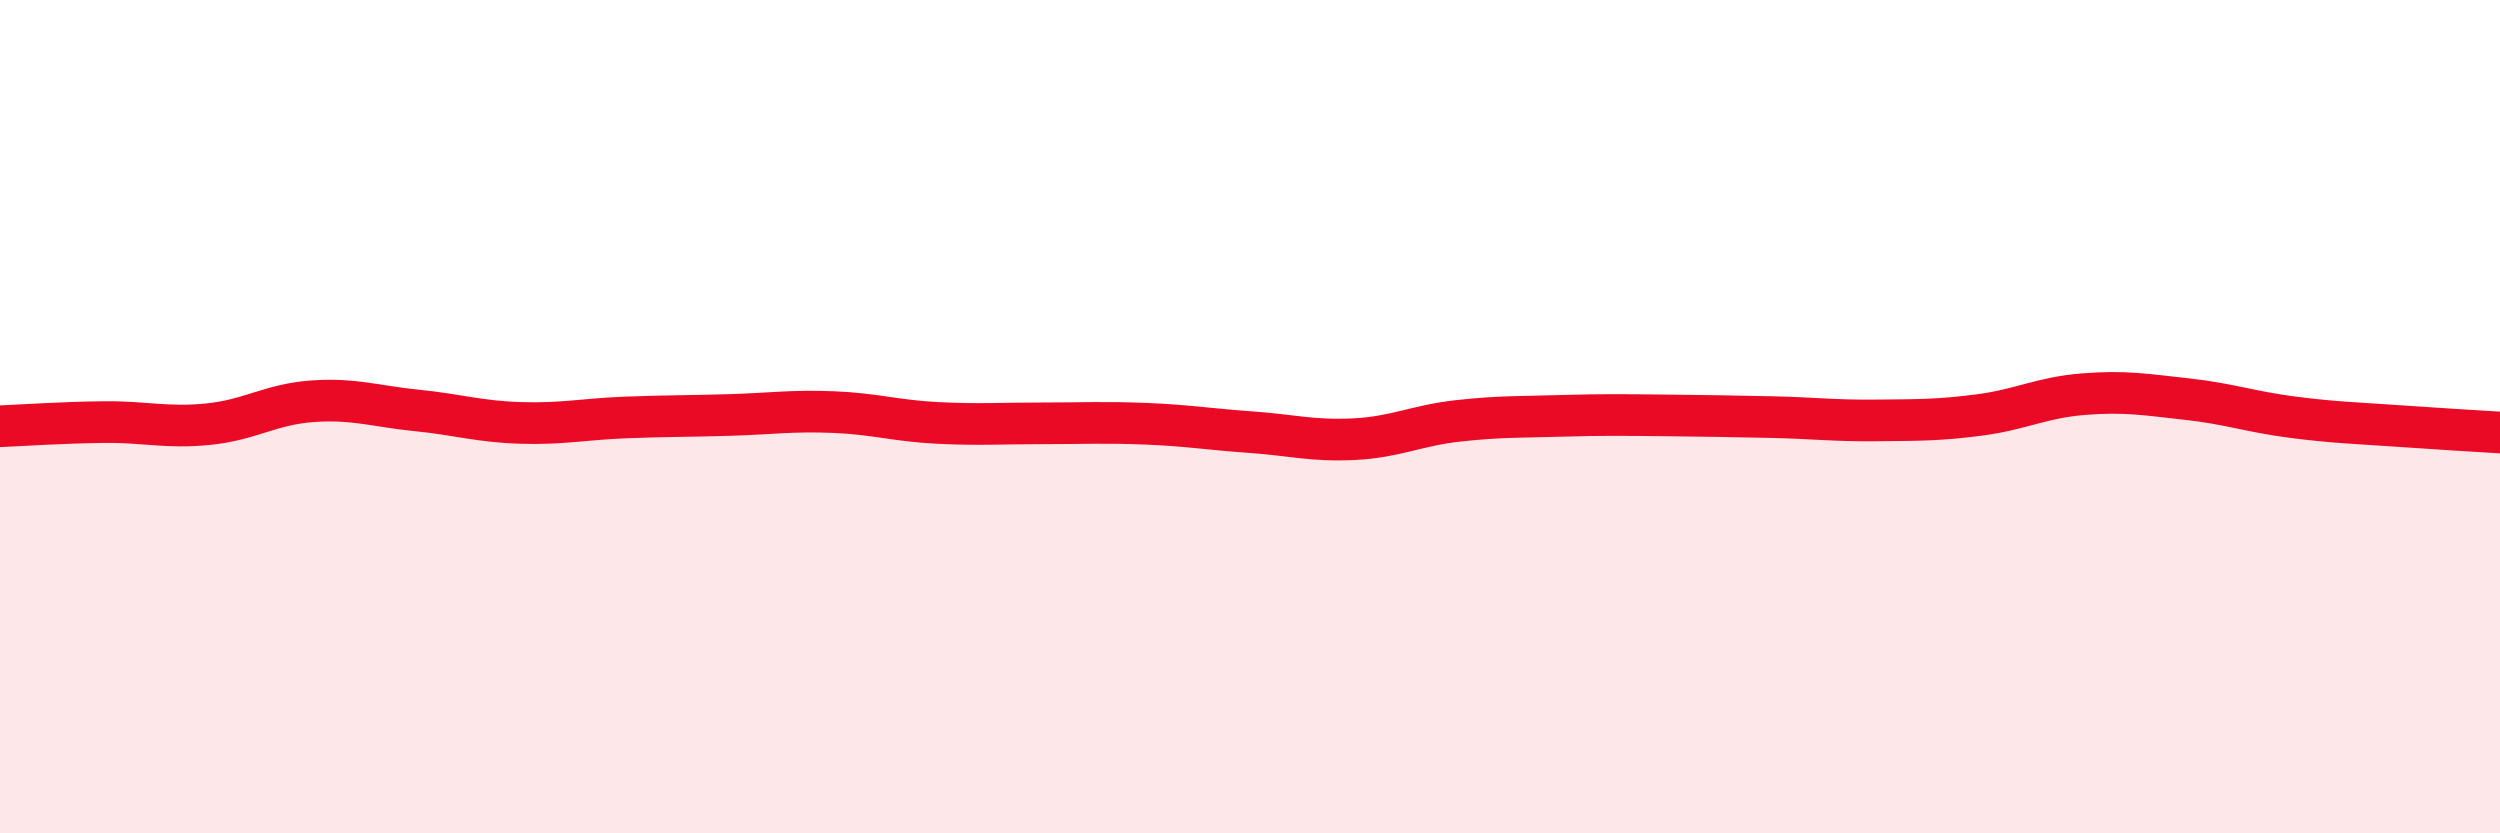
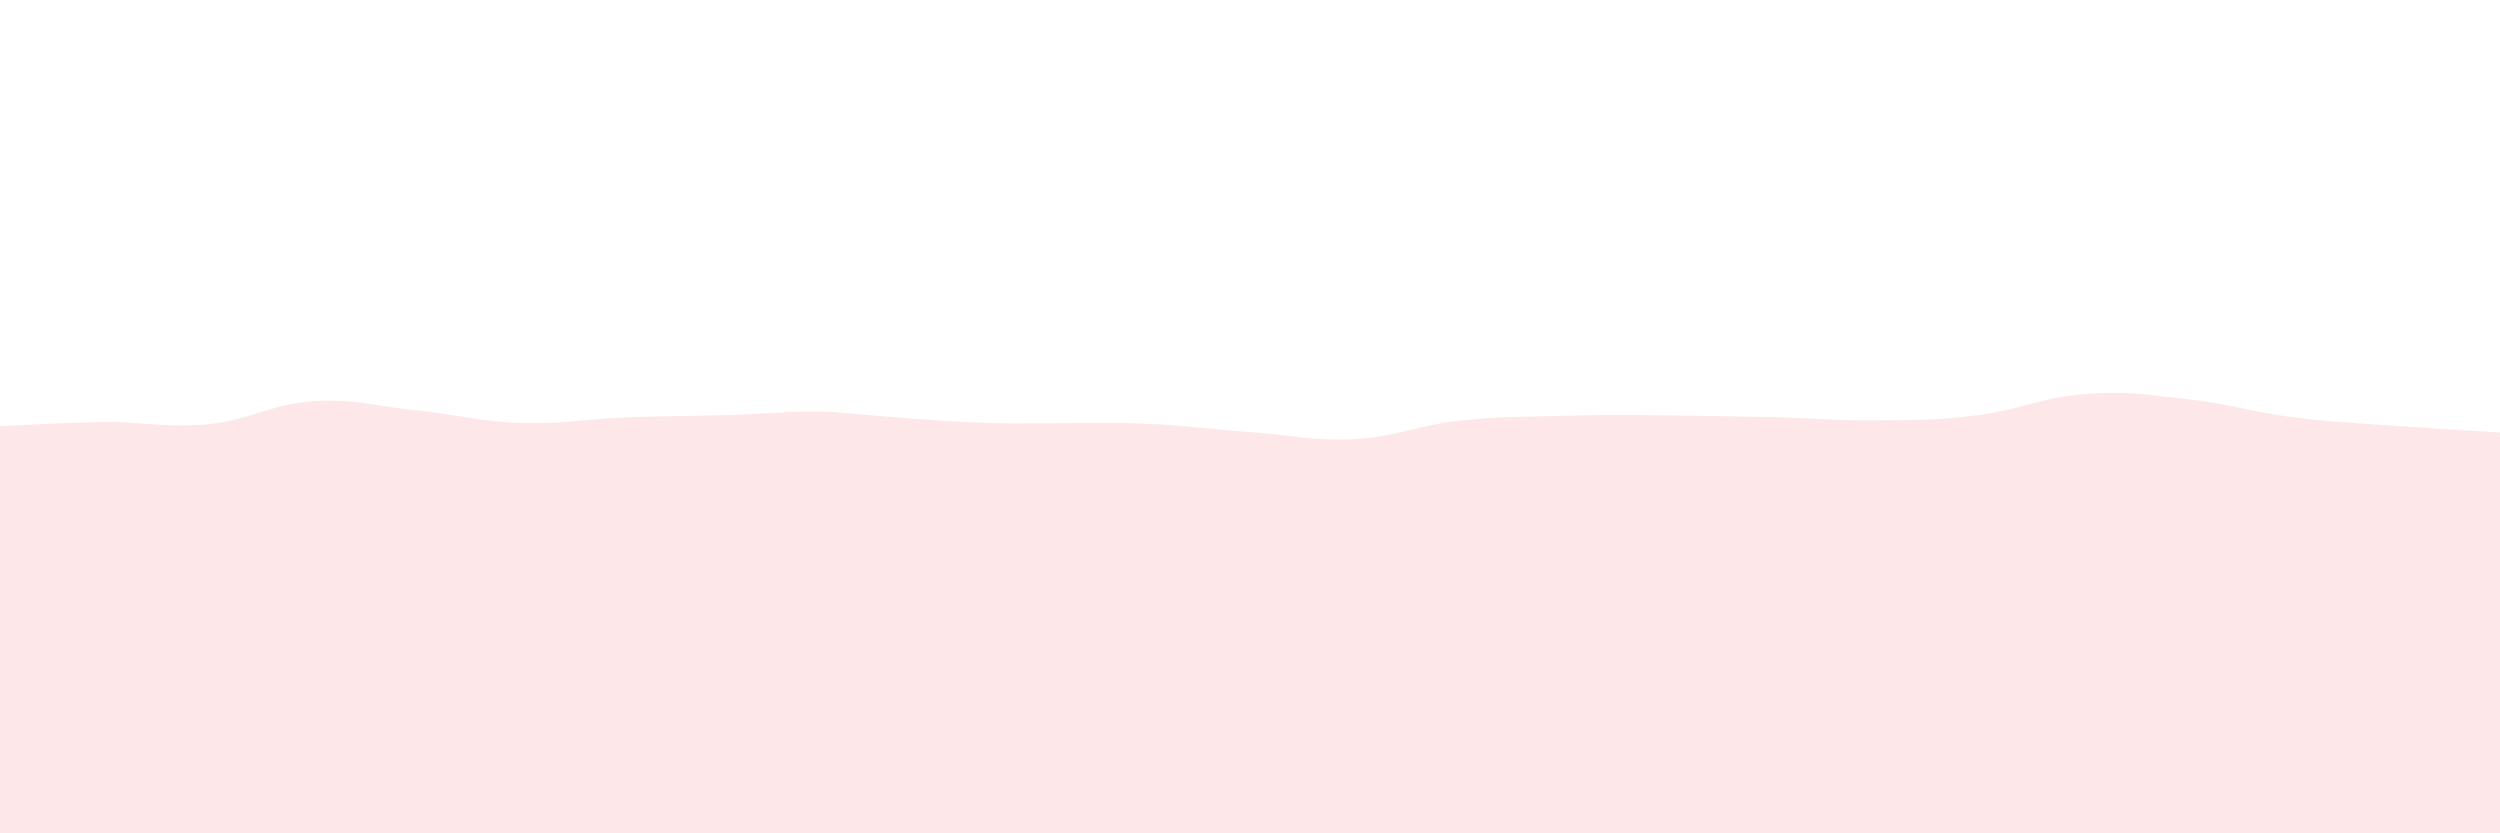
<svg xmlns="http://www.w3.org/2000/svg" width="60" height="20" viewBox="0 0 60 20">
-   <path d="M 0,10.23 C 0.5,10.21 1.5,10.14 2.5,10.13 C 3.5,10.12 4,10.28 5,10.18 C 6,10.08 6.5,9.7 7.5,9.63 C 8.5,9.56 9,9.75 10,9.85 C 11,9.95 11.5,10.12 12.5,10.15 C 13.5,10.18 14,10.06 15,10.02 C 16,9.98 16.5,9.99 17.5,9.96 C 18.5,9.93 19,9.85 20,9.89 C 21,9.93 21.5,10.1 22.5,10.15 C 23.5,10.2 24,10.16 25,10.16 C 26,10.16 26.5,10.13 27.5,10.17 C 28.5,10.21 29,10.3 30,10.37 C 31,10.44 31.5,10.59 32.5,10.54 C 33.5,10.49 34,10.21 35,10.1 C 36,9.99 36.5,10.01 37.5,9.98 C 38.5,9.95 39,9.96 40,9.97 C 41,9.98 41.5,9.99 42.5,10.01 C 43.5,10.03 44,10.1 45,10.09 C 46,10.08 46.5,10.09 47.5,9.96 C 48.5,9.83 49,9.54 50,9.46 C 51,9.38 51.5,9.47 52.5,9.58 C 53.5,9.69 54,9.88 55,10.01 C 56,10.14 56.5,10.15 57.5,10.22 C 58.5,10.29 59.5,10.35 60,10.38L60 20L0 20Z" fill="#EB0A25" opacity="0.1" stroke-linecap="round" stroke-linejoin="round" />
-   <path d="M 0,10.23 C 0.5,10.21 1.5,10.14 2.5,10.13 C 3.5,10.12 4,10.28 5,10.18 C 6,10.08 6.5,9.7 7.5,9.63 C 8.5,9.56 9,9.75 10,9.85 C 11,9.95 11.5,10.12 12.5,10.15 C 13.5,10.18 14,10.06 15,10.02 C 16,9.98 16.5,9.99 17.5,9.96 C 18.5,9.93 19,9.85 20,9.89 C 21,9.93 21.5,10.1 22.5,10.15 C 23.5,10.2 24,10.16 25,10.16 C 26,10.16 26.5,10.13 27.5,10.17 C 28.5,10.21 29,10.3 30,10.37 C 31,10.44 31.5,10.59 32.5,10.54 C 33.5,10.49 34,10.21 35,10.1 C 36,9.99 36.5,10.01 37.5,9.98 C 38.5,9.95 39,9.96 40,9.97 C 41,9.98 41.5,9.99 42.5,10.01 C 43.5,10.03 44,10.1 45,10.09 C 46,10.08 46.5,10.09 47.5,9.96 C 48.5,9.83 49,9.54 50,9.46 C 51,9.38 51.5,9.47 52.5,9.58 C 53.5,9.69 54,9.88 55,10.01 C 56,10.14 56.5,10.15 57.5,10.22 C 58.5,10.29 59.5,10.35 60,10.38" stroke="#EB0A25" stroke-width="1" fill="none" stroke-linecap="round" stroke-linejoin="round" />
+   <path d="M 0,10.23 C 0.5,10.21 1.5,10.14 2.5,10.13 C 3.5,10.12 4,10.28 5,10.18 C 6,10.08 6.5,9.7 7.5,9.63 C 8.5,9.56 9,9.75 10,9.85 C 11,9.95 11.5,10.12 12.5,10.15 C 13.5,10.18 14,10.06 15,10.02 C 16,9.98 16.5,9.99 17.5,9.96 C 18.5,9.93 19,9.85 20,9.89 C 23.5,10.2 24,10.16 25,10.16 C 26,10.16 26.5,10.13 27.5,10.17 C 28.5,10.21 29,10.3 30,10.37 C 31,10.44 31.5,10.59 32.5,10.54 C 33.5,10.49 34,10.21 35,10.1 C 36,9.99 36.5,10.01 37.5,9.98 C 38.5,9.95 39,9.96 40,9.97 C 41,9.98 41.5,9.99 42.5,10.01 C 43.5,10.03 44,10.1 45,10.09 C 46,10.08 46.5,10.09 47.5,9.96 C 48.5,9.83 49,9.54 50,9.46 C 51,9.38 51.5,9.47 52.5,9.58 C 53.5,9.69 54,9.88 55,10.01 C 56,10.14 56.5,10.15 57.5,10.22 C 58.5,10.29 59.5,10.35 60,10.38L60 20L0 20Z" fill="#EB0A25" opacity="0.1" stroke-linecap="round" stroke-linejoin="round" />
</svg>